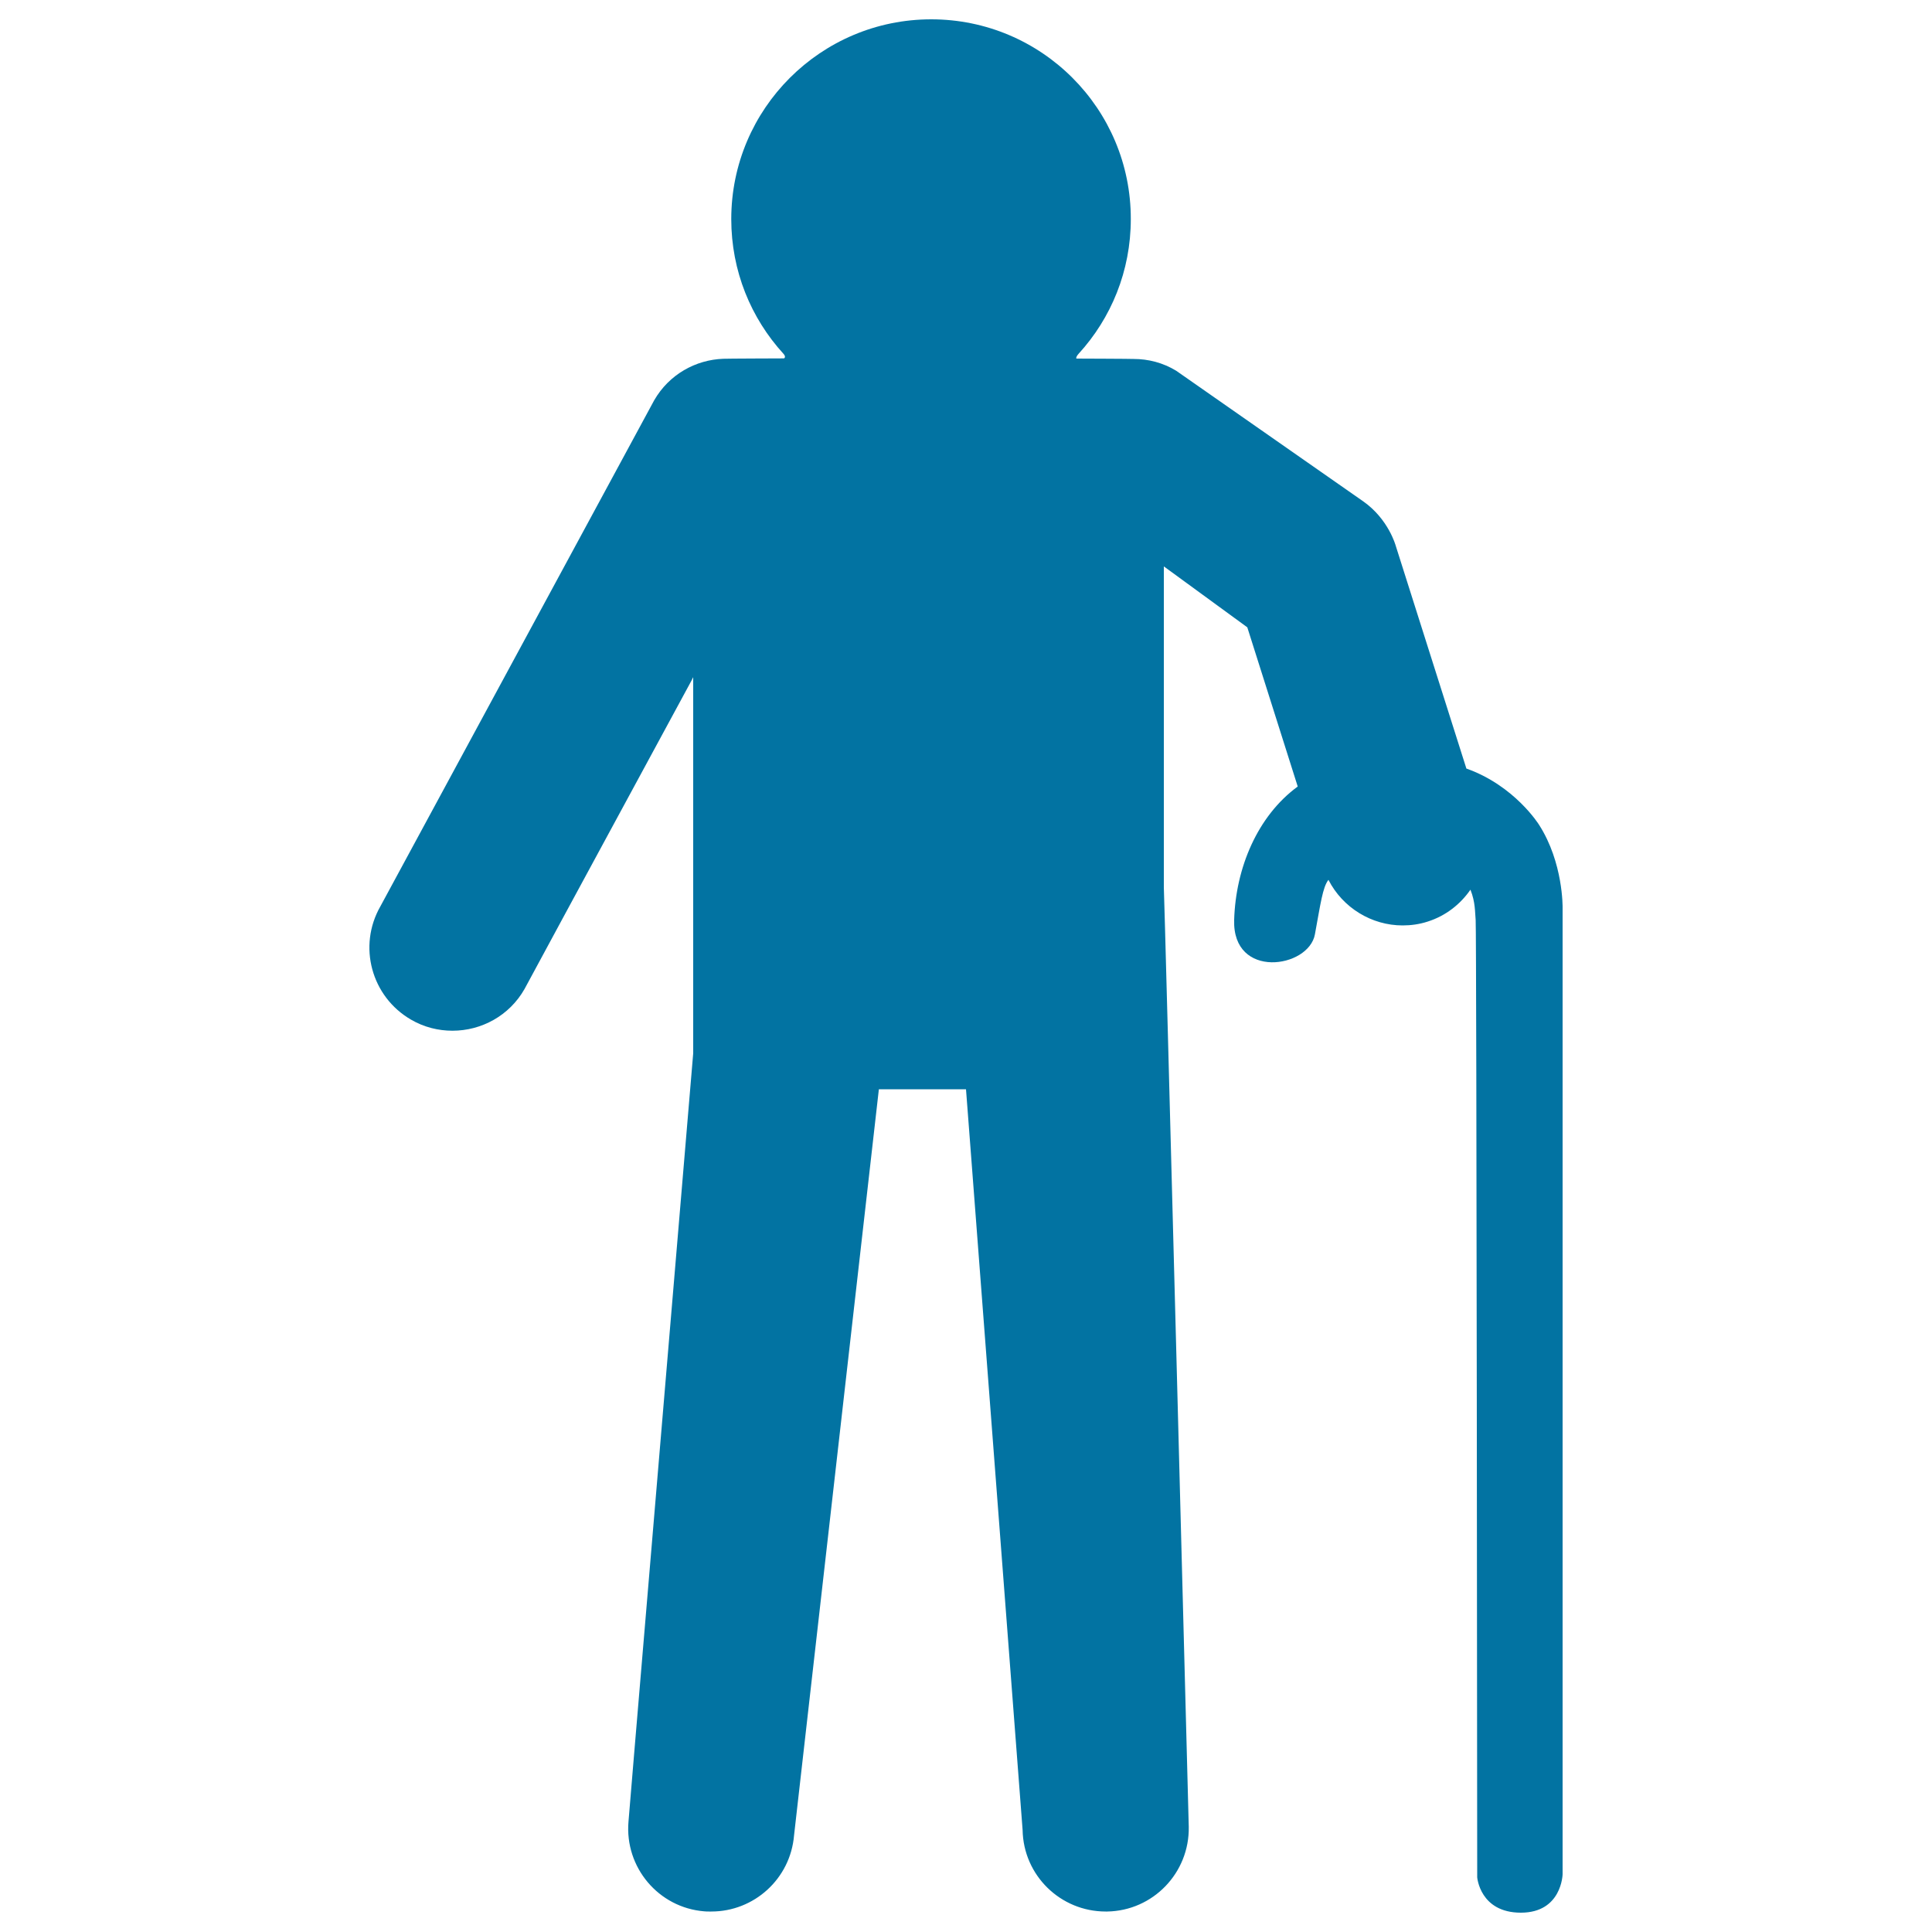
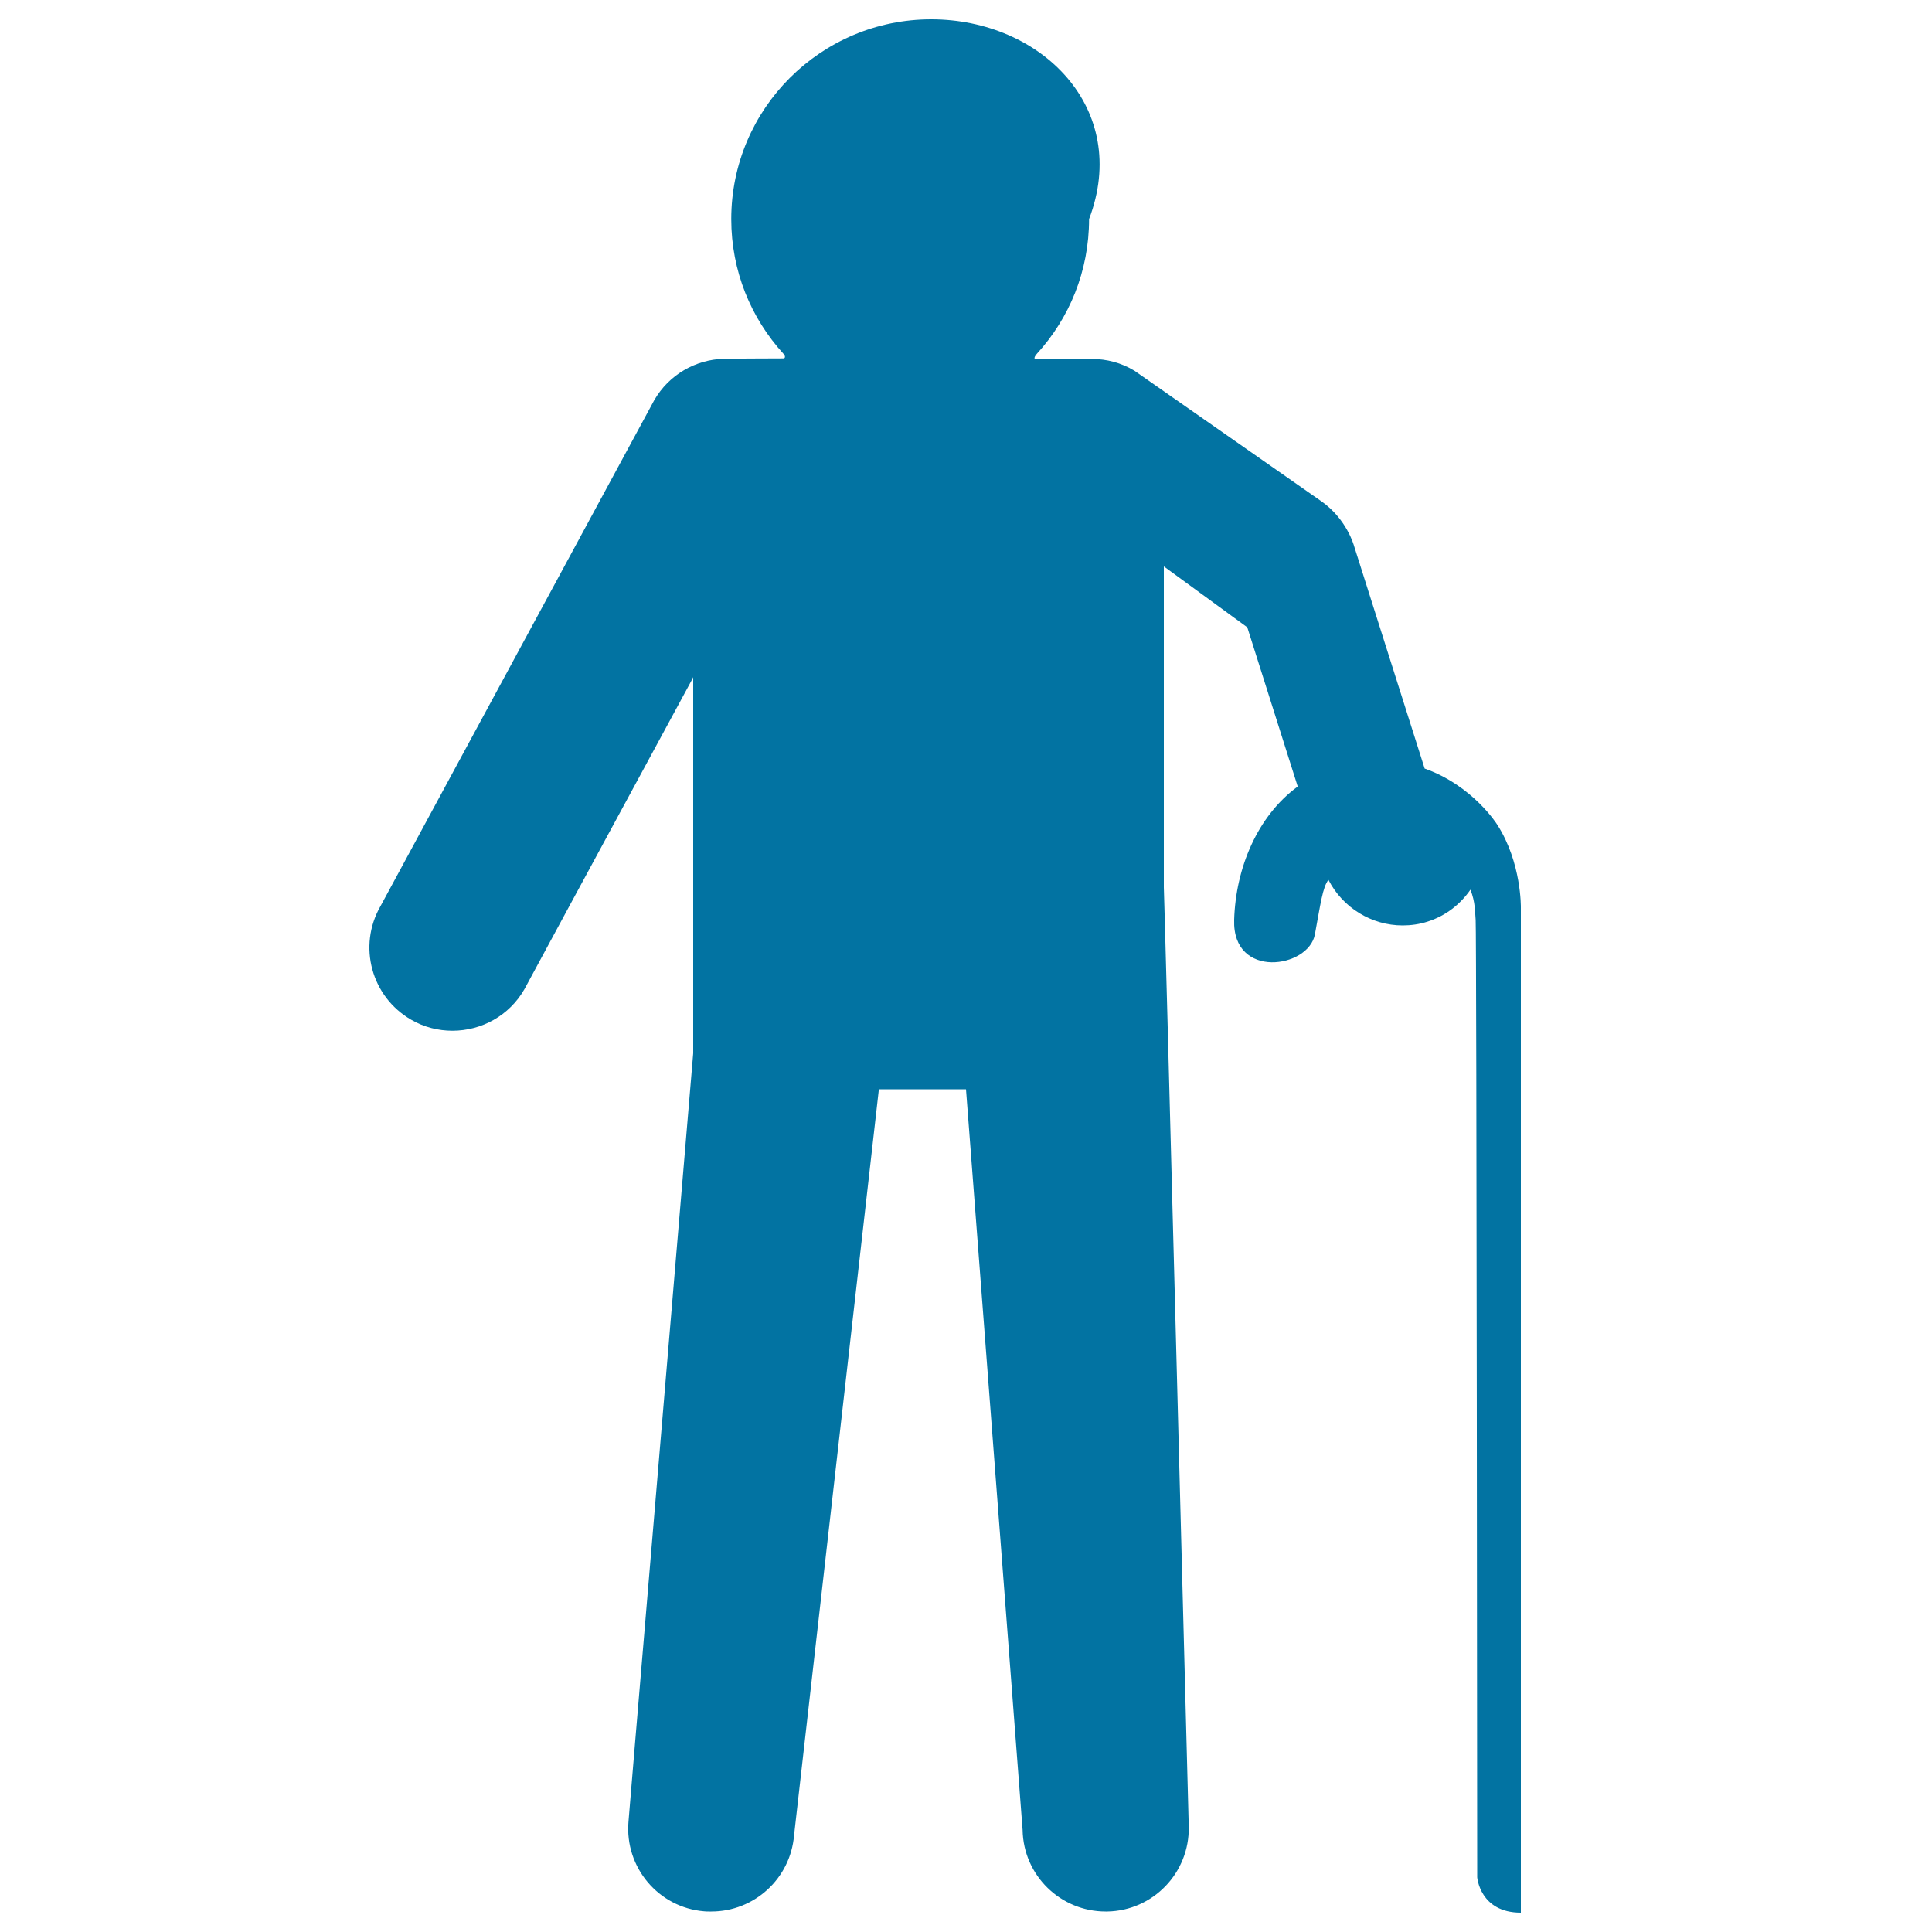
<svg xmlns="http://www.w3.org/2000/svg" viewBox="0 0 1000 1000" style="fill:#0273a2">
  <title>Grandfather Silhouette SVG icon</title>
  <g>
    <g>
-       <path d="M212.8,527.8c6.7,3.9,14.1,5.7,21.4,5.7c14.9,0,29.4-7.7,37.3-21.6l20.8-38.5l65.6-121.1l0.9-1.8v194.7l-30.3,359.3l-3.2,38.4c-2,23.7,15.6,44.5,39.2,46.4c0.8,0.1,1.7,0.1,2.5,0.1c0.4,0,0.8,0,1.2,0c22.1,0,40.9-16.9,42.8-39.4l43.9-386.2H500l29.3,383.4c0.4,23.5,19.6,42.2,43,42.2c0.3,0,0.5,0,0.8,0c23.7-0.4,42.6-20,42.2-43.8c0,0-12.7-485.9-12.9-486.3V293.2l0.6,0.4l42.6,31.1l26.1,82.4c-20.9,15.3-32.1,42.2-32.9,69c-1,31,38.6,25.1,41.8,7.5c2.9-15.7,4-24.4,7-28.2C695,469.9,710,479,726,479c4.3,0,8.7-0.6,13-2c9.4-3,16.9-9,22.1-16.5c2.6,6.6,2.3,11.5,2.7,15.7c0.5,5.9,0.8,495.5,0.8,495.5S766,990,787.2,990c21.2,0,21.6-19.9,21.6-19.9V469.8c0,0,0.4-23.3-12.2-42.9c0,0-12.5-20.2-37.6-29.1l-36.6-115.4c0,0-3.7-13.7-16.8-22.9l-96.8-67.6c-6.9-4.2-14.5-6.1-22-6.1c-0.6-0.1-29.7-0.2-29.7-0.2c-0.2-0.5,0.2-1.4,1.2-2.5c16.8-18.4,27-42.8,27-69.7C585.4,56.3,539.1,10,482,10S378.5,56.3,378.5,113.4c0,26.9,10.2,51.3,27,69.7c1,1.1,1,2,0.3,2.4c0,0-30.9,0.1-31.4,0.2c-14.3,0.5-28.1,8.1-35.8,21.5L196.9,469.1C185.1,489.7,192.2,515.9,212.8,527.8z" />
+       <path d="M212.8,527.8c6.7,3.9,14.1,5.7,21.4,5.7c14.9,0,29.4-7.7,37.3-21.6l20.8-38.5l65.6-121.1l0.9-1.8v194.7l-30.3,359.3l-3.2,38.4c-2,23.7,15.6,44.5,39.2,46.4c0.8,0.1,1.7,0.1,2.5,0.1c0.4,0,0.8,0,1.2,0c22.1,0,40.9-16.9,42.8-39.4l43.9-386.2H500l29.3,383.4c0.4,23.5,19.6,42.2,43,42.2c0.3,0,0.5,0,0.8,0c23.7-0.4,42.6-20,42.2-43.8c0,0-12.7-485.9-12.9-486.3V293.2l0.6,0.4l42.6,31.1l26.1,82.4c-20.9,15.3-32.1,42.2-32.9,69c-1,31,38.6,25.1,41.8,7.5c2.9-15.7,4-24.4,7-28.2C695,469.9,710,479,726,479c4.3,0,8.7-0.6,13-2c9.4-3,16.9-9,22.1-16.5c2.6,6.6,2.3,11.5,2.7,15.7c0.5,5.9,0.8,495.5,0.8,495.5S766,990,787.2,990V469.8c0,0,0.4-23.3-12.2-42.9c0,0-12.5-20.2-37.6-29.1l-36.6-115.4c0,0-3.7-13.7-16.8-22.9l-96.8-67.6c-6.9-4.2-14.5-6.1-22-6.1c-0.6-0.1-29.7-0.2-29.7-0.2c-0.2-0.5,0.2-1.4,1.2-2.5c16.8-18.4,27-42.8,27-69.7C585.4,56.3,539.1,10,482,10S378.5,56.3,378.5,113.4c0,26.9,10.2,51.3,27,69.7c1,1.1,1,2,0.3,2.4c0,0-30.9,0.1-31.4,0.2c-14.3,0.5-28.1,8.1-35.8,21.5L196.9,469.1C185.1,489.7,192.2,515.9,212.8,527.8z" />
    </g>
  </g>
</svg>